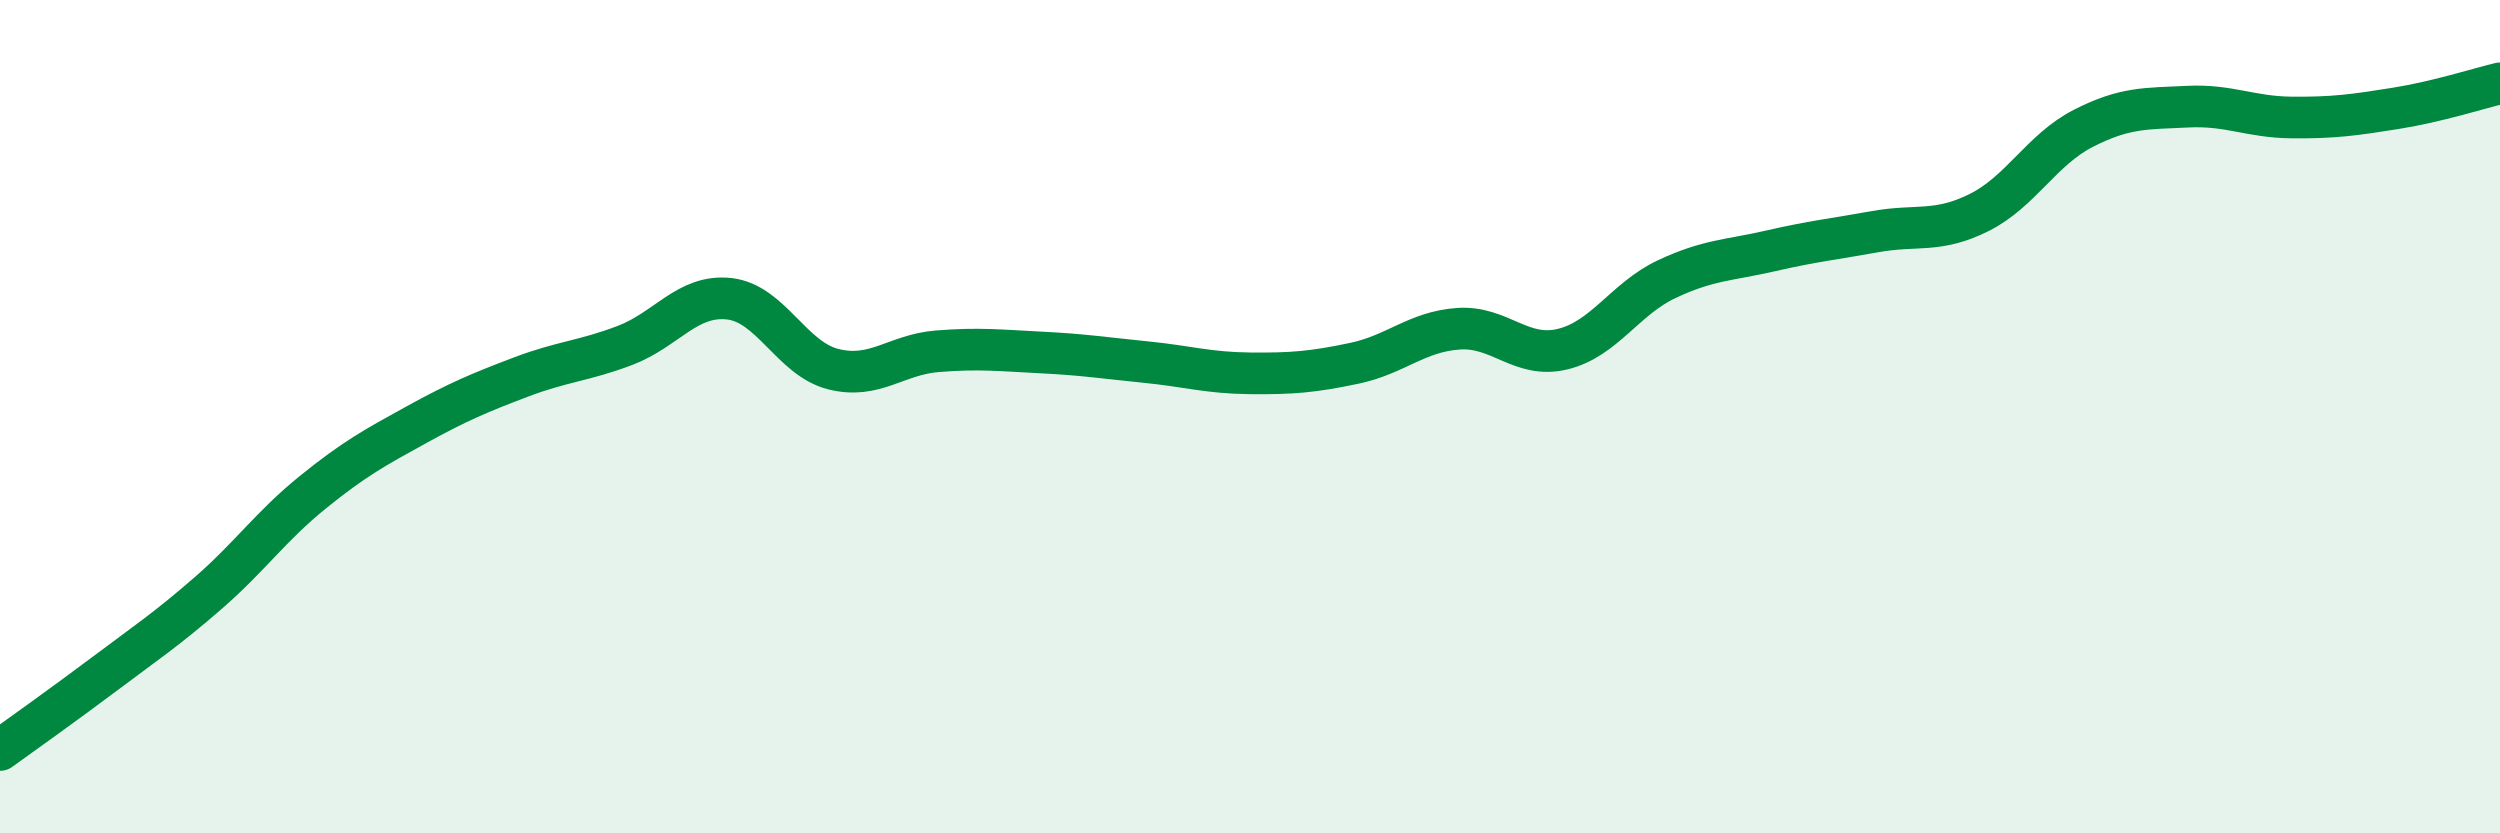
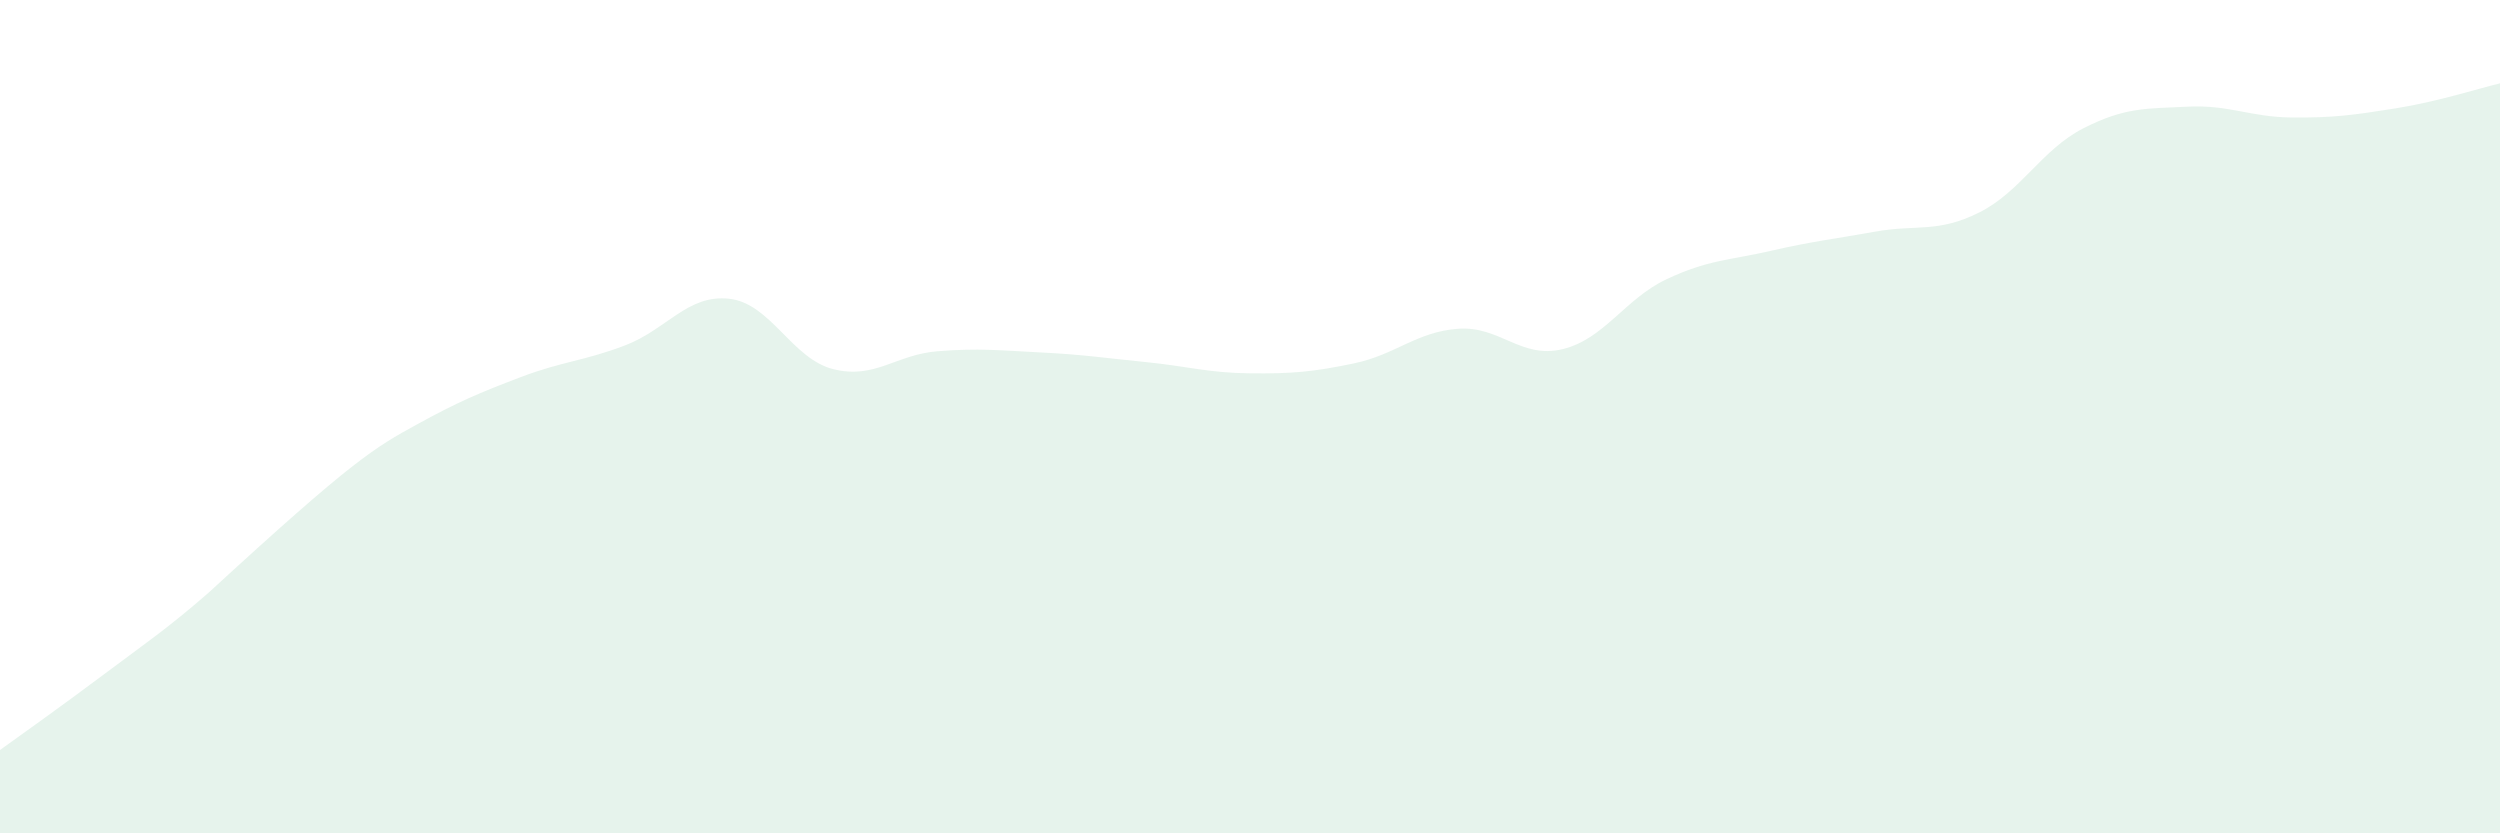
<svg xmlns="http://www.w3.org/2000/svg" width="60" height="20" viewBox="0 0 60 20">
-   <path d="M 0,18 C 0.5,17.64 1.5,16.93 2.5,16.18 C 3.5,15.43 4,15.1 5,14.23 C 6,13.36 6.5,12.63 7.5,11.82 C 8.5,11.01 9,10.74 10,10.19 C 11,9.64 11.5,9.43 12.5,9.05 C 13.5,8.67 14,8.67 15,8.29 C 16,7.91 16.5,7.06 17.5,7.17 C 18.5,7.28 19,8.61 20,8.86 C 21,9.11 21.5,8.51 22.5,8.43 C 23.5,8.35 24,8.41 25,8.46 C 26,8.51 26.5,8.59 27.5,8.69 C 28.5,8.79 29,8.95 30,8.96 C 31,8.97 31.5,8.93 32.5,8.72 C 33.5,8.51 34,7.96 35,7.89 C 36,7.82 36.5,8.62 37.5,8.38 C 38.5,8.14 39,7.17 40,6.7 C 41,6.23 41.5,6.25 42.5,6.02 C 43.5,5.79 44,5.74 45,5.56 C 46,5.38 46.5,5.6 47.5,5.1 C 48.5,4.6 49,3.59 50,3.08 C 51,2.57 51.5,2.61 52.5,2.56 C 53.5,2.51 54,2.81 55,2.82 C 56,2.83 56.5,2.76 57.5,2.6 C 58.5,2.44 59.5,2.12 60,2L60 20L0 20Z" fill="#008740" opacity="0.1" stroke-linecap="round" stroke-linejoin="round" />
-   <path d="M 0,18 C 0.5,17.64 1.5,16.93 2.5,16.18 C 3.5,15.43 4,15.1 5,14.23 C 6,13.36 6.5,12.63 7.5,11.82 C 8.5,11.01 9,10.74 10,10.19 C 11,9.64 11.5,9.43 12.5,9.05 C 13.5,8.67 14,8.67 15,8.29 C 16,7.91 16.5,7.06 17.5,7.17 C 18.5,7.28 19,8.61 20,8.86 C 21,9.11 21.5,8.51 22.5,8.43 C 23.5,8.35 24,8.41 25,8.46 C 26,8.51 26.5,8.59 27.5,8.69 C 28.5,8.79 29,8.95 30,8.96 C 31,8.97 31.5,8.93 32.5,8.72 C 33.5,8.51 34,7.96 35,7.89 C 36,7.82 36.5,8.62 37.5,8.38 C 38.5,8.14 39,7.17 40,6.7 C 41,6.23 41.5,6.25 42.5,6.02 C 43.5,5.79 44,5.74 45,5.56 C 46,5.38 46.5,5.6 47.5,5.1 C 48.5,4.6 49,3.59 50,3.08 C 51,2.57 51.5,2.61 52.5,2.56 C 53.5,2.51 54,2.81 55,2.82 C 56,2.83 56.5,2.76 57.5,2.6 C 58.5,2.44 59.5,2.12 60,2" stroke="#008740" stroke-width="1" fill="none" stroke-linecap="round" stroke-linejoin="round" />
+   <path d="M 0,18 C 0.5,17.64 1.5,16.93 2.5,16.18 C 3.5,15.43 4,15.1 5,14.23 C 8.5,11.01 9,10.74 10,10.19 C 11,9.64 11.5,9.43 12.5,9.05 C 13.5,8.67 14,8.67 15,8.29 C 16,7.91 16.5,7.06 17.5,7.17 C 18.5,7.28 19,8.61 20,8.86 C 21,9.11 21.5,8.51 22.5,8.43 C 23.5,8.35 24,8.41 25,8.46 C 26,8.51 26.5,8.59 27.5,8.69 C 28.5,8.79 29,8.95 30,8.96 C 31,8.97 31.5,8.93 32.5,8.72 C 33.5,8.51 34,7.96 35,7.89 C 36,7.82 36.5,8.62 37.5,8.38 C 38.5,8.14 39,7.17 40,6.7 C 41,6.23 41.5,6.25 42.5,6.02 C 43.5,5.79 44,5.74 45,5.56 C 46,5.38 46.5,5.6 47.5,5.1 C 48.5,4.6 49,3.59 50,3.08 C 51,2.57 51.5,2.61 52.5,2.56 C 53.5,2.51 54,2.81 55,2.82 C 56,2.83 56.5,2.76 57.5,2.6 C 58.5,2.44 59.5,2.12 60,2L60 20L0 20Z" fill="#008740" opacity="0.1" stroke-linecap="round" stroke-linejoin="round" />
</svg>